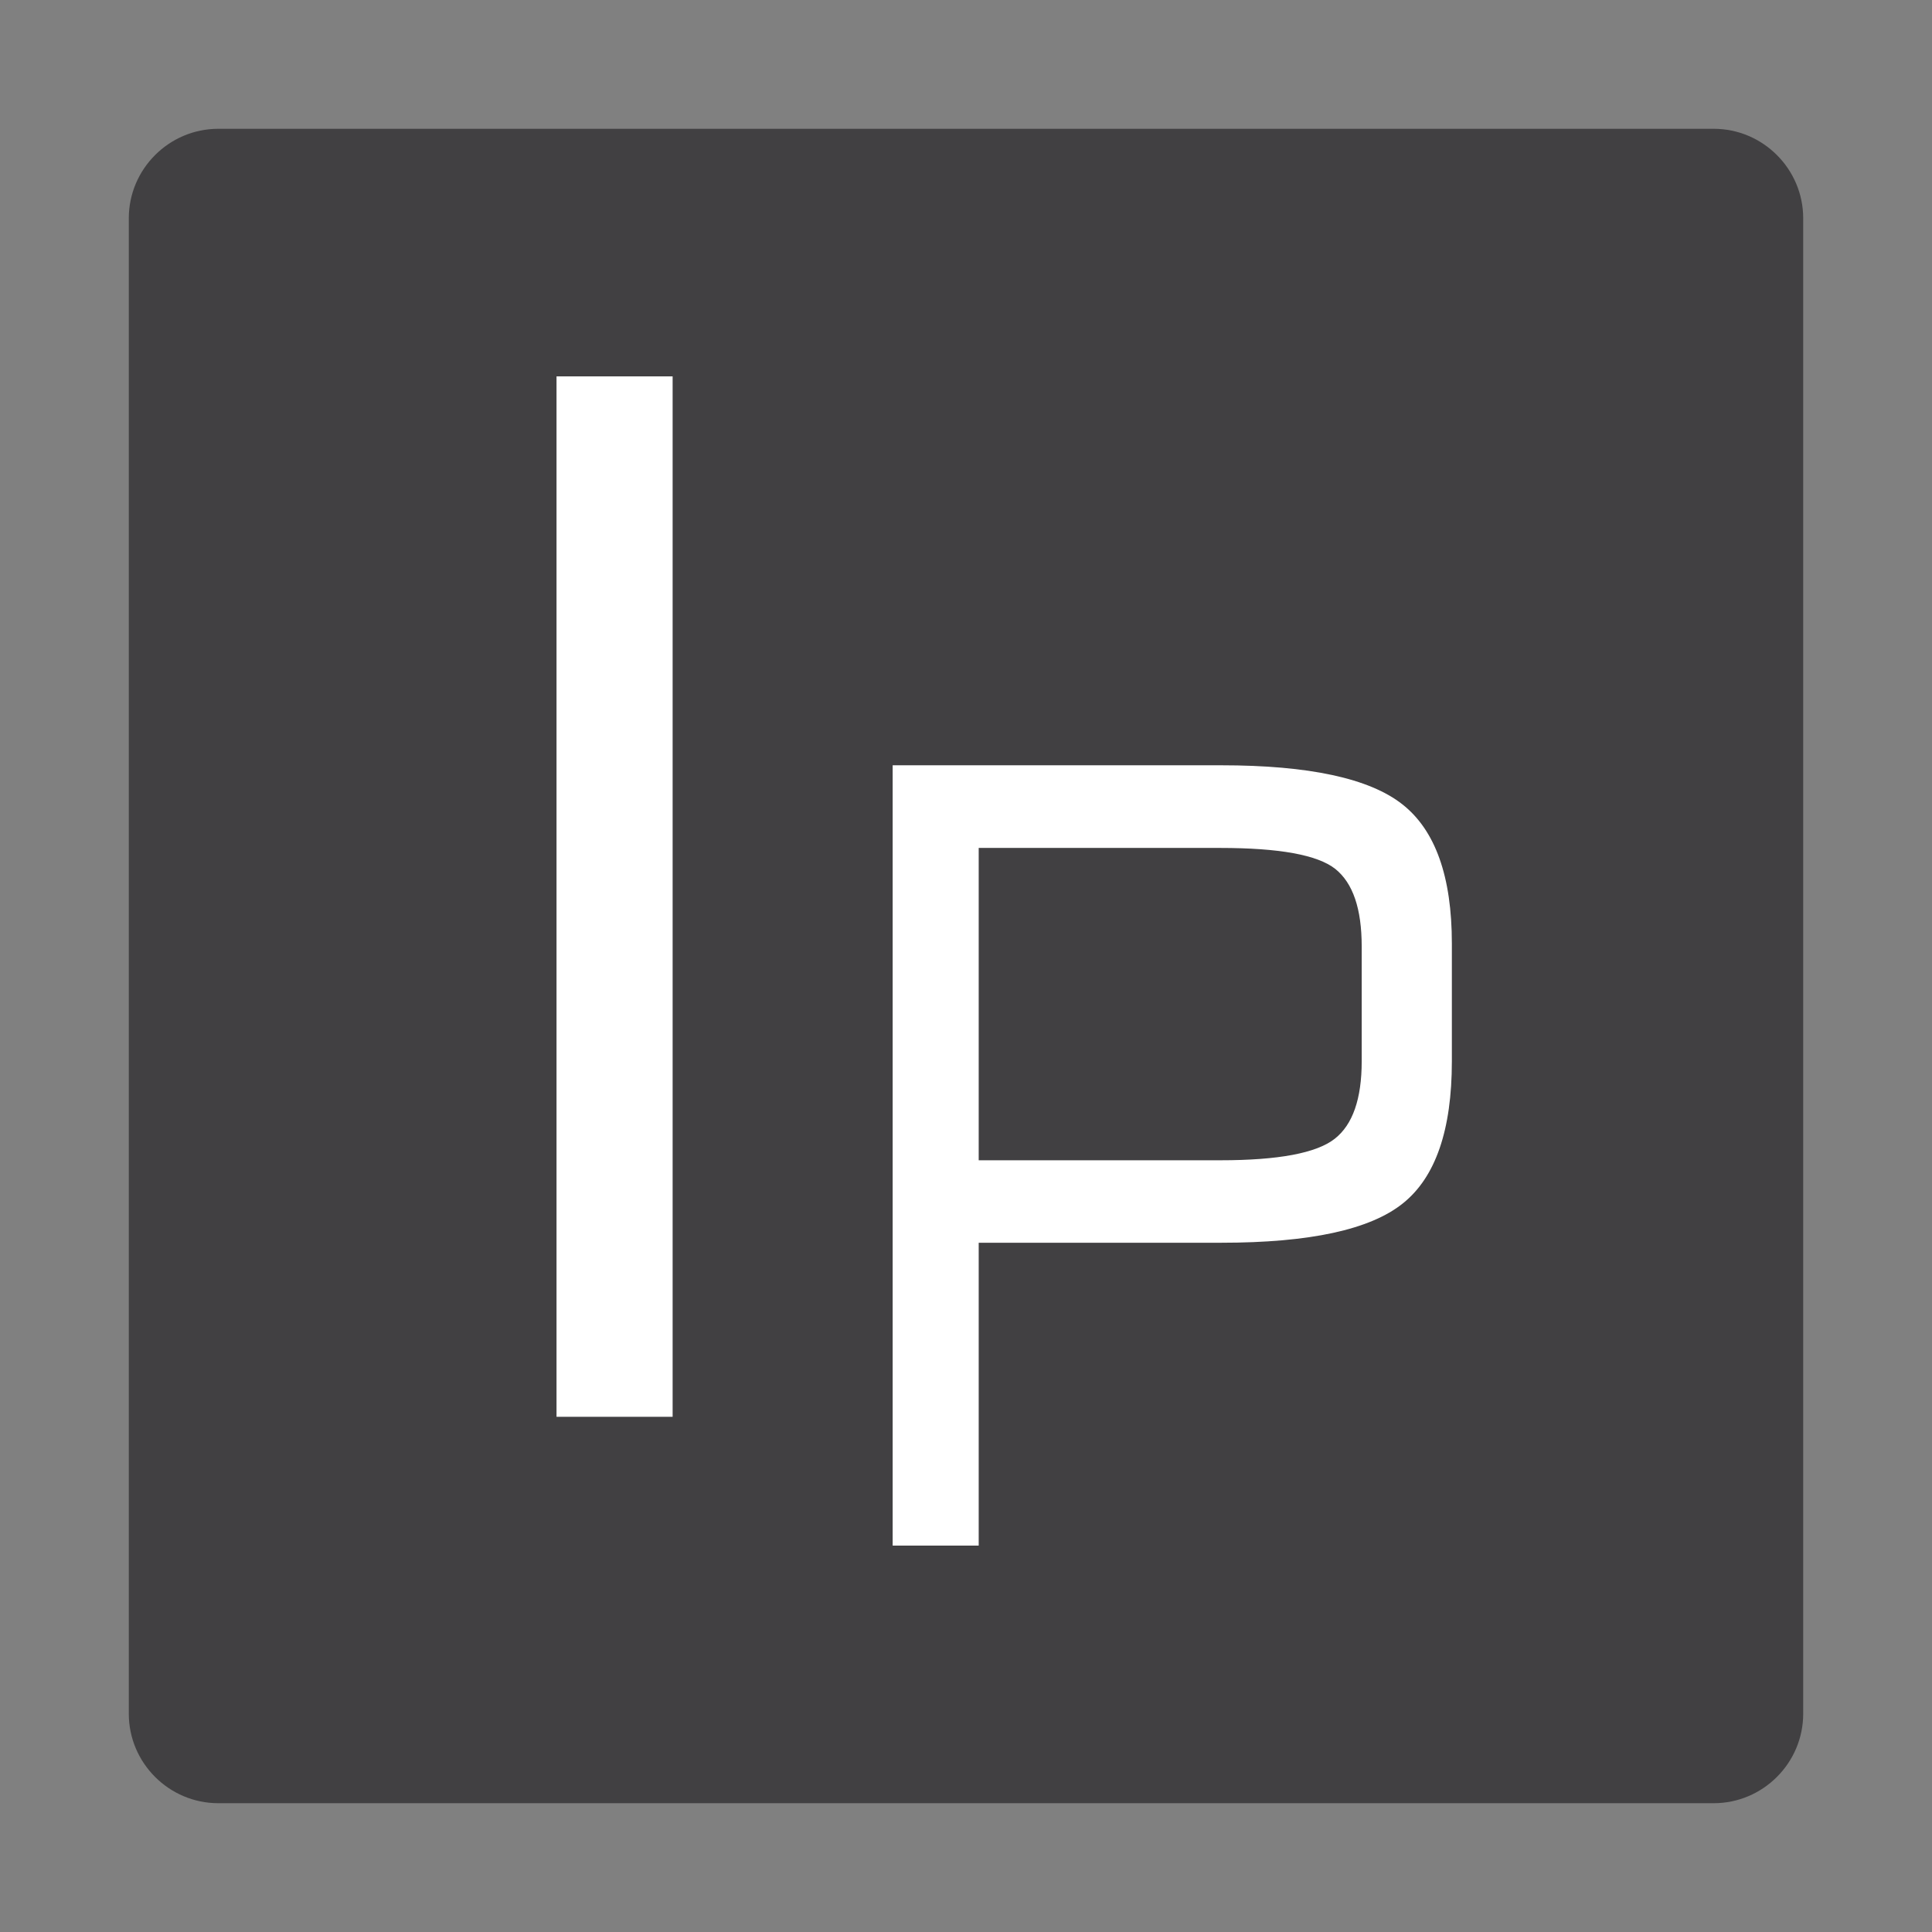
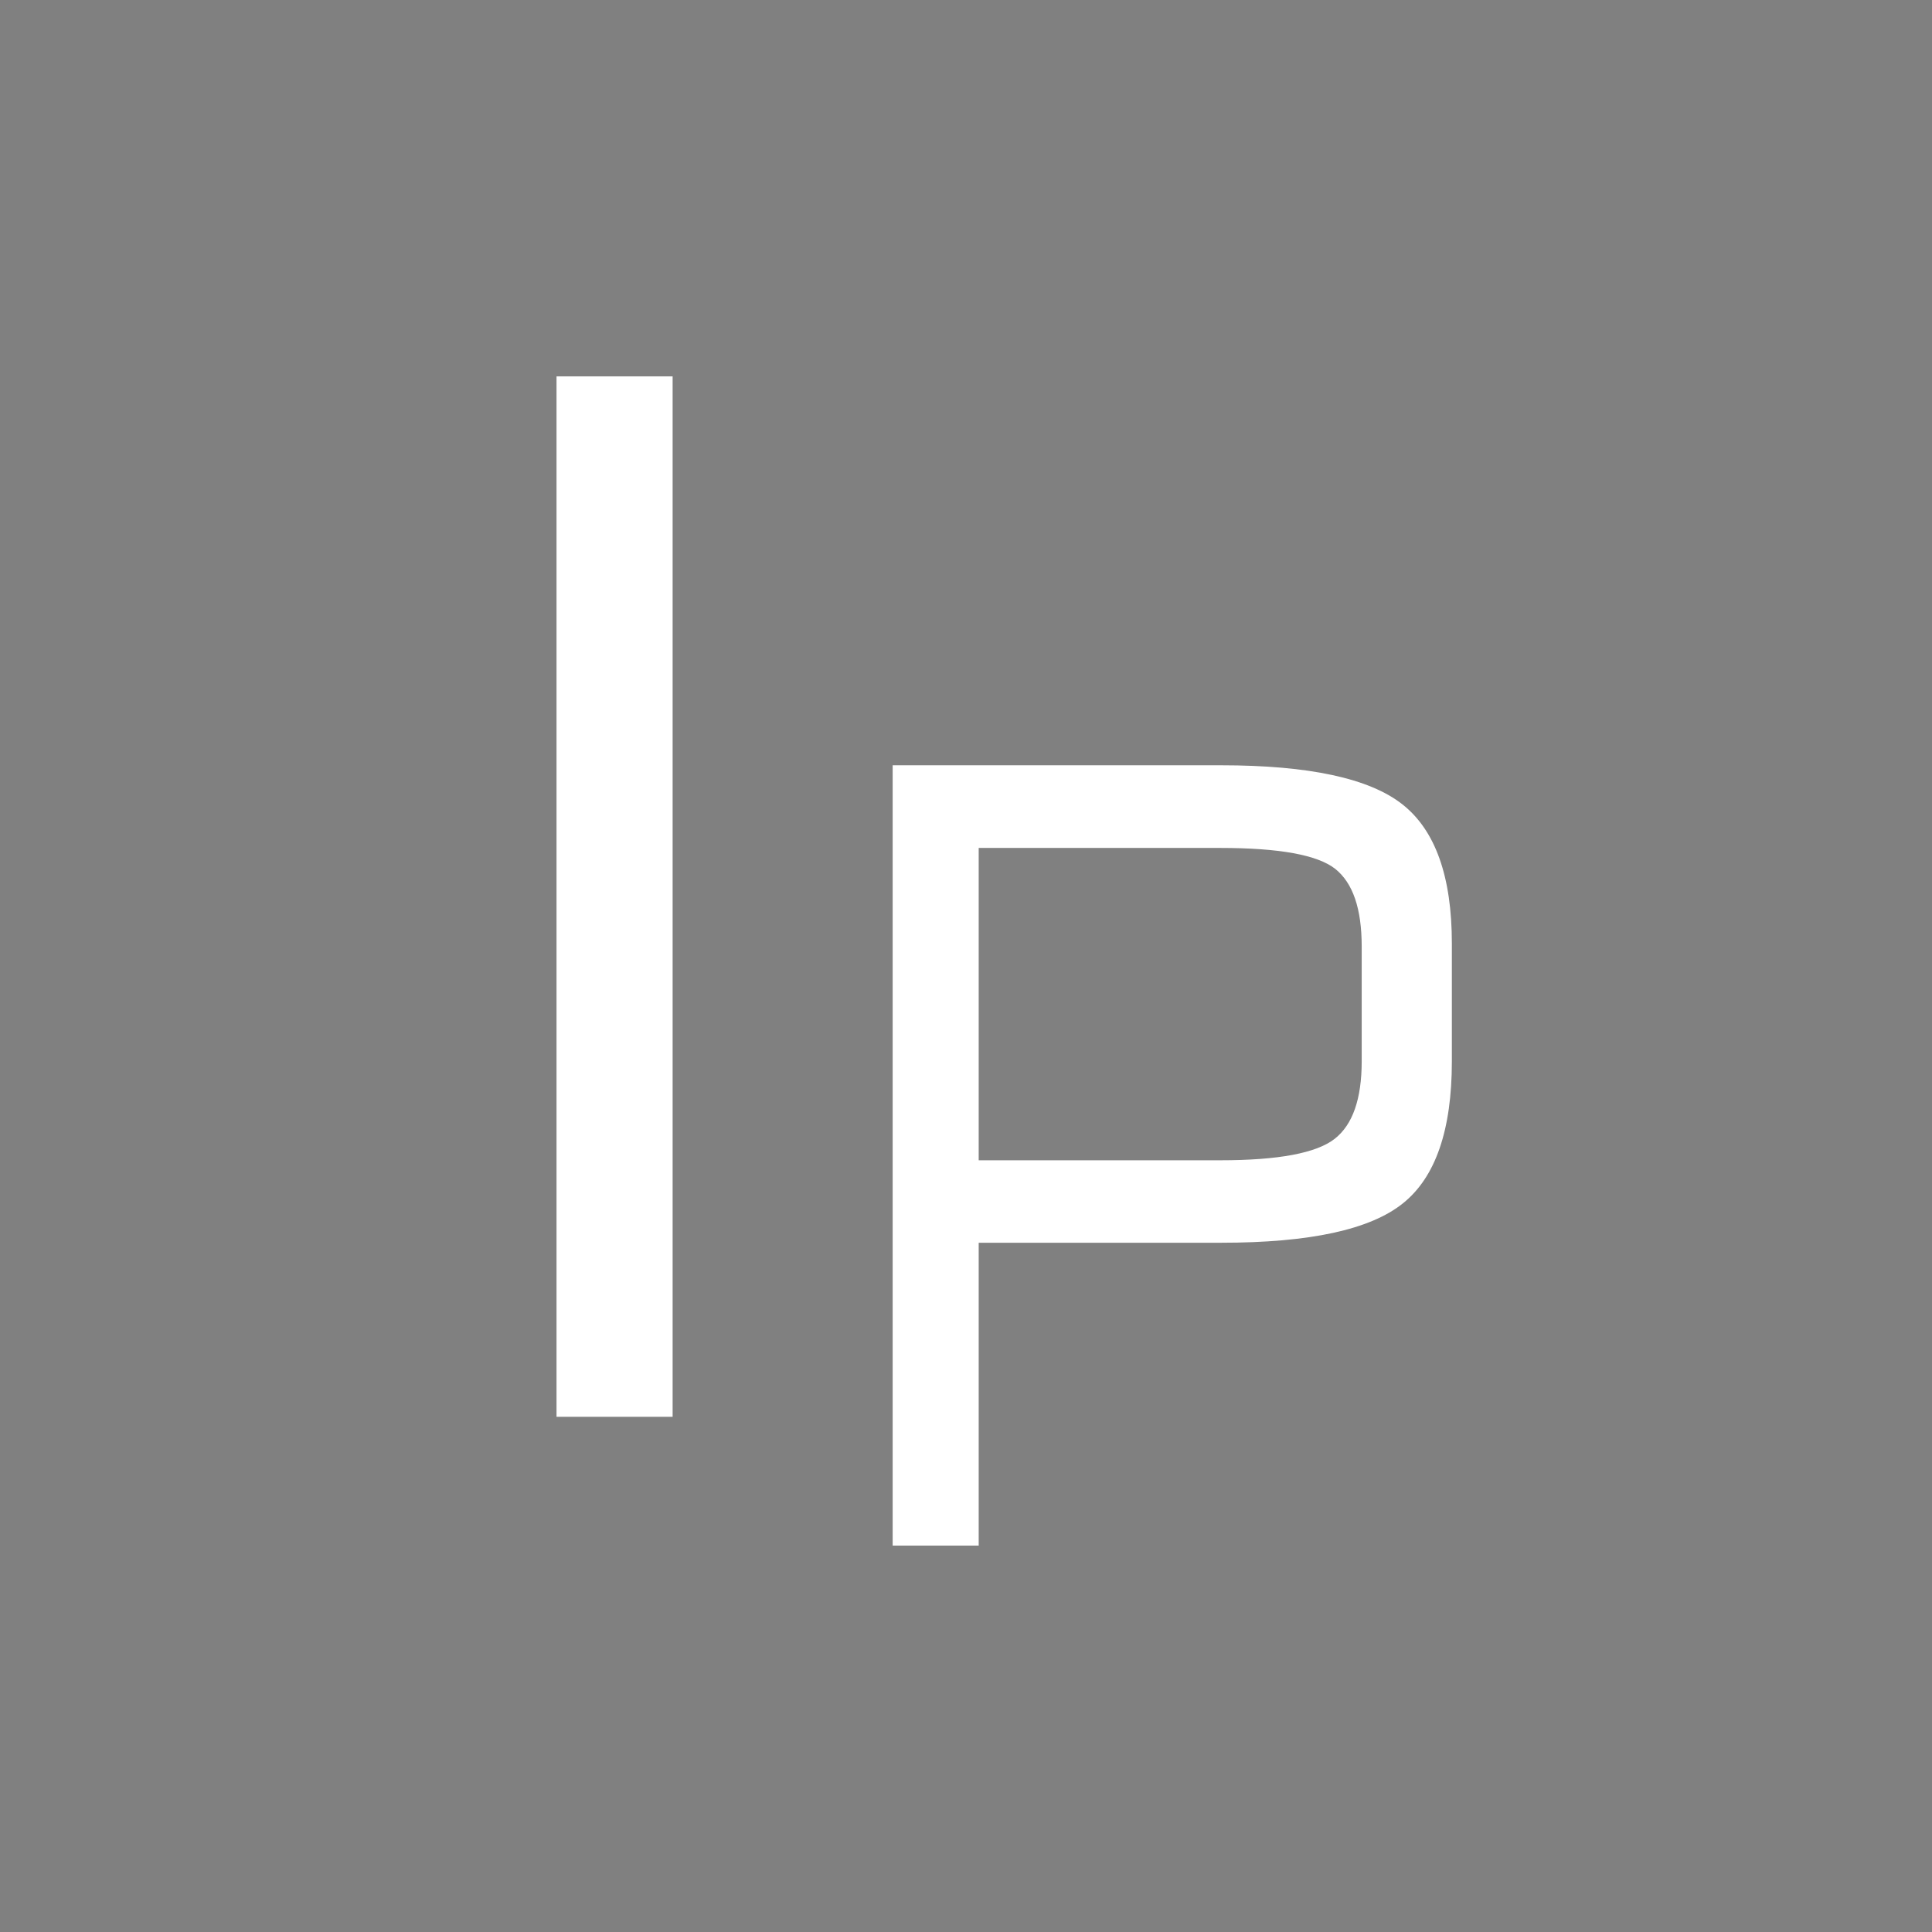
<svg xmlns="http://www.w3.org/2000/svg" version="1.1" id="ico" x="0px" y="0px" viewBox="0 0 1080 1080" style="enable-background:new 0 0 1080 1080;" xml:space="preserve">
  <rect x="0" y="0" width="1080" height="1080" fill="#808080" stroke="none" />
  <style type="text/css">
	.st0{fill:#414042;}
	.st1{fill:#FFFFFF;}
</style>
-   <path class="st0" d="M958,1008H122c-27.5,0-50-22.5-50-50V122c0-27.5,22.5-50,50-50h836c27.5,0,50,22.5,50,50v836  C1008,985.5,985.5,1008,958,1008z" />
  <path class="st1" d="M311.1,792V210.4H376V792H311.1z" />
  <path class="st1" d="M499,864V427.8h183.7c49,0,82.8,7.3,101.2,21.8c18.5,14.5,27.7,40.5,27.7,77.8v65.9c0,38.3-9.1,64.8-27.4,79.4  c-18.3,14.7-52.1,22-101.5,22H547.1V864H499z M761.2,593.3v-64.2c0-21.1-4.9-35.5-14.8-43.4c-9.9-7.8-31.3-11.7-64.3-11.7H547.1  v174.6h135.1c32.4,0,53.7-4,63.9-12C756.2,628.7,761.2,614.2,761.2,593.3z" />
  <g id="guides">
</g>
</svg>